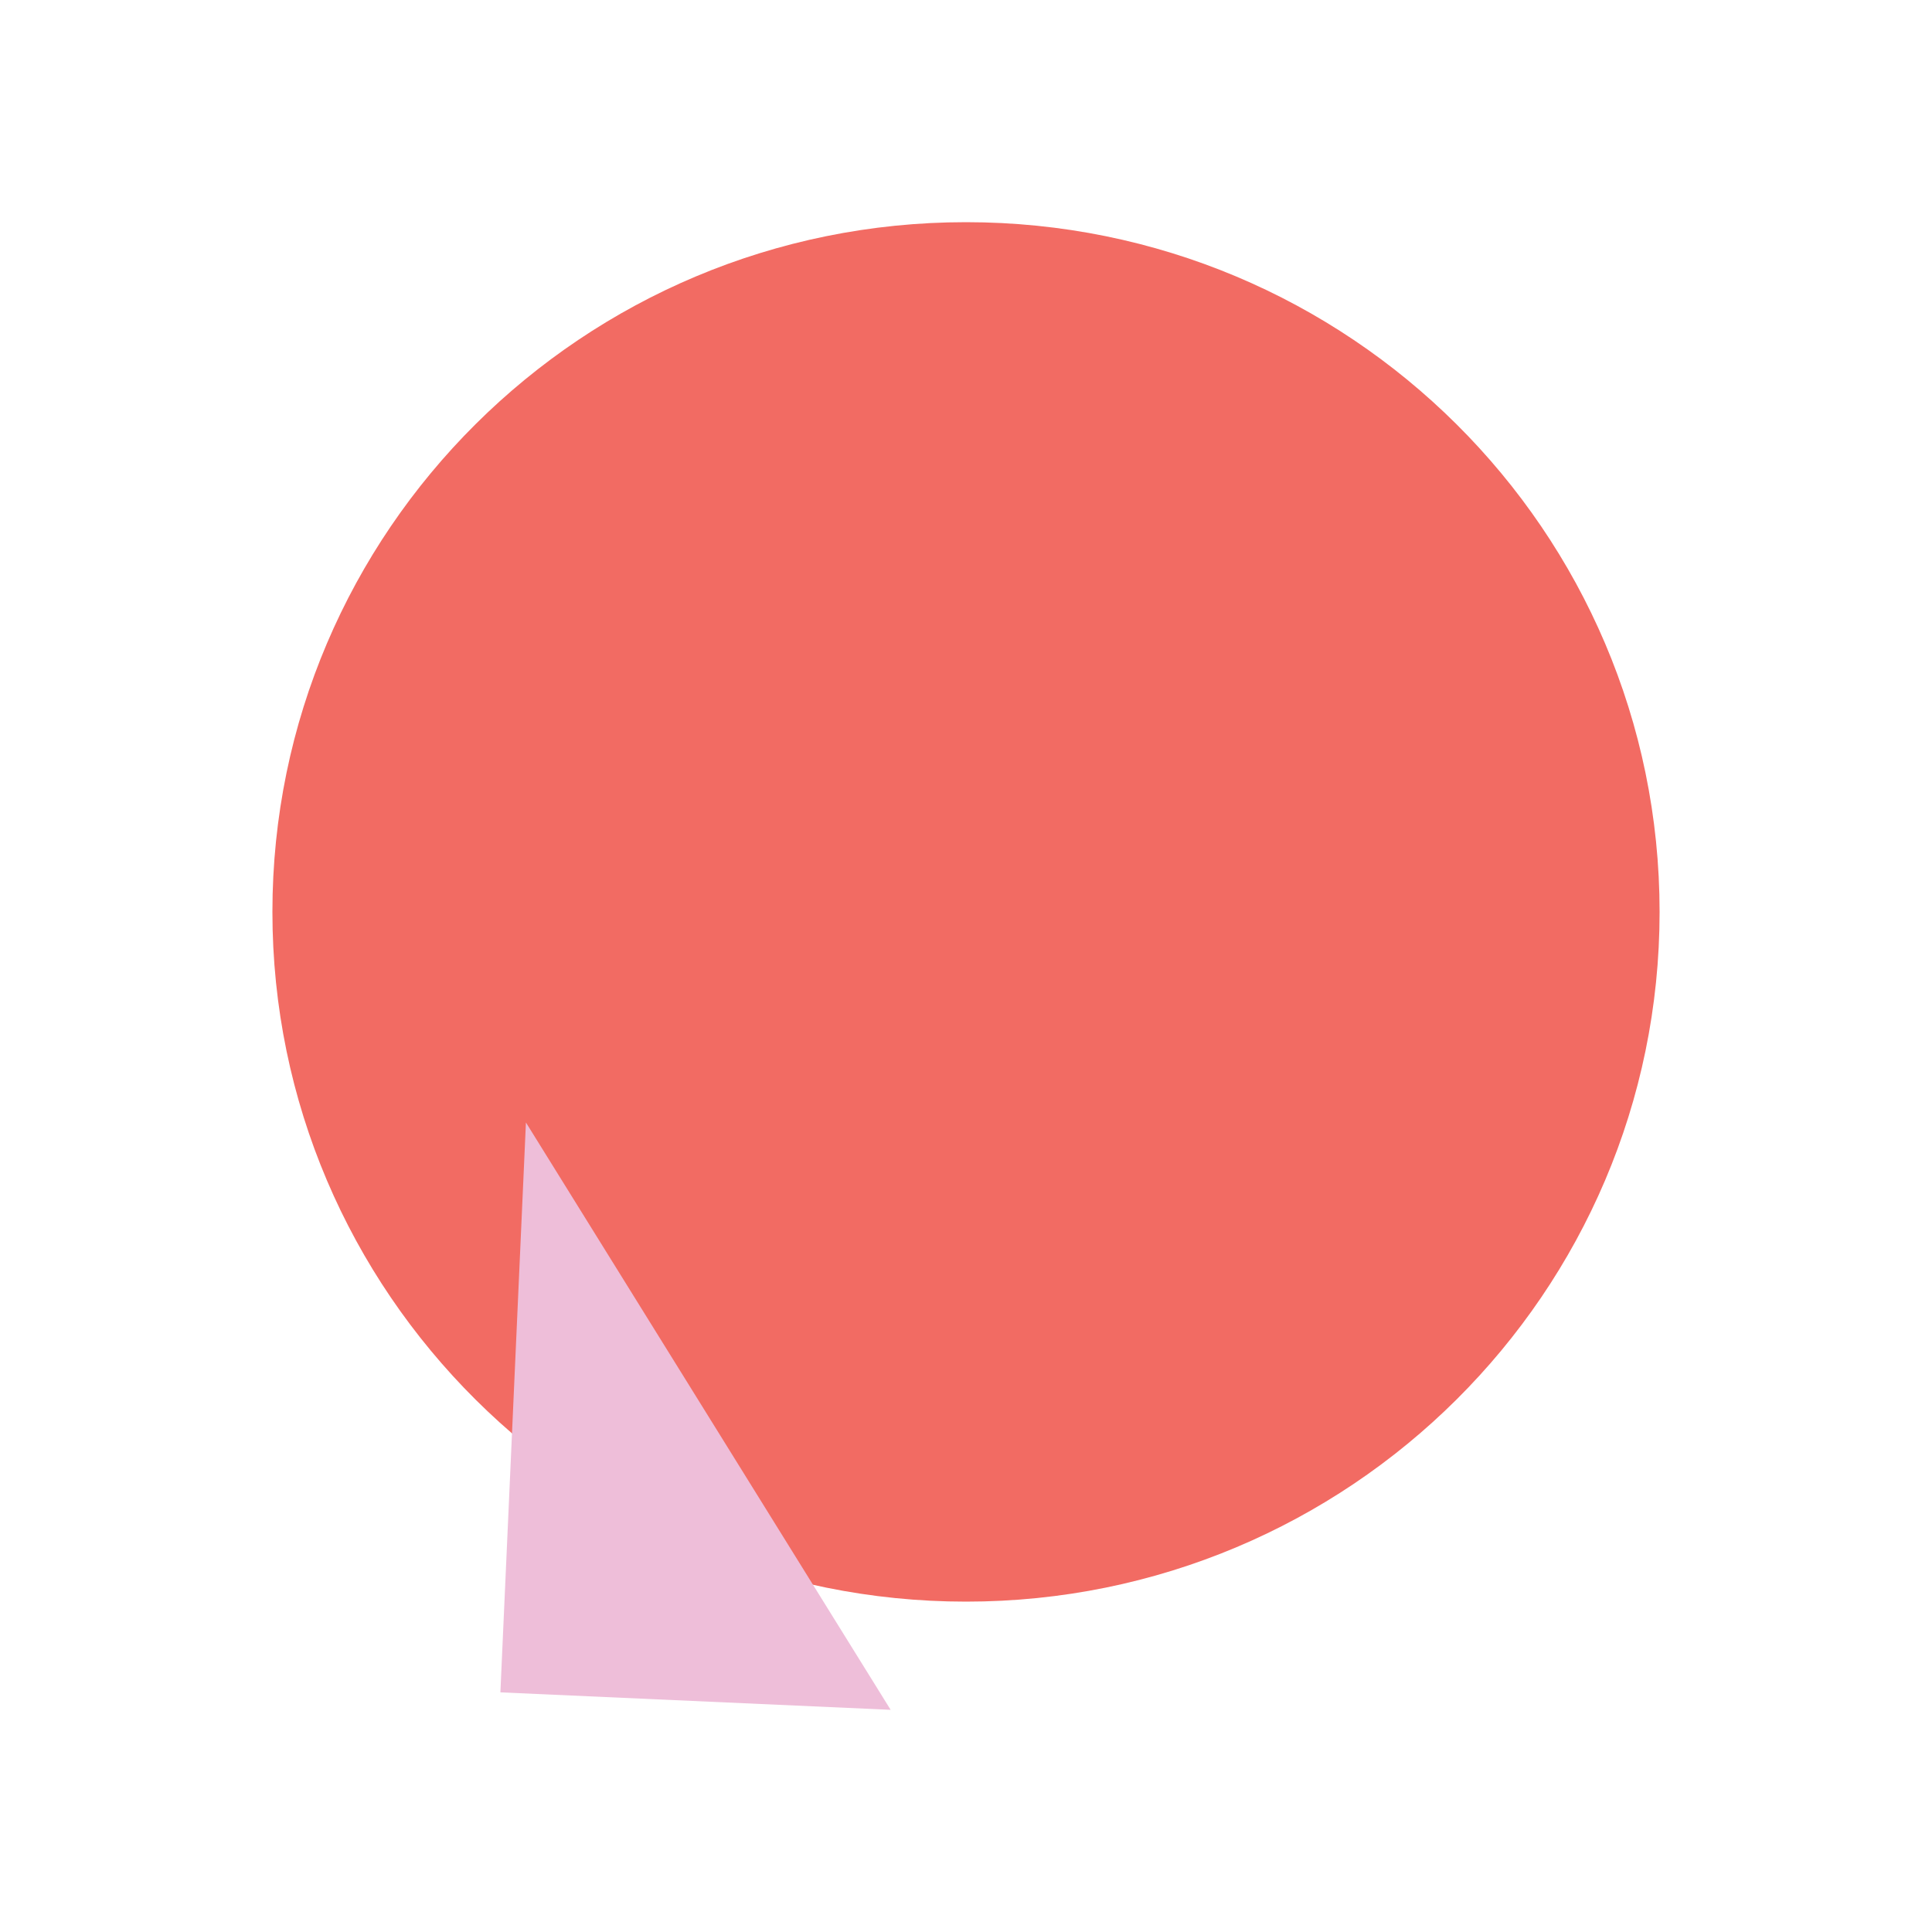
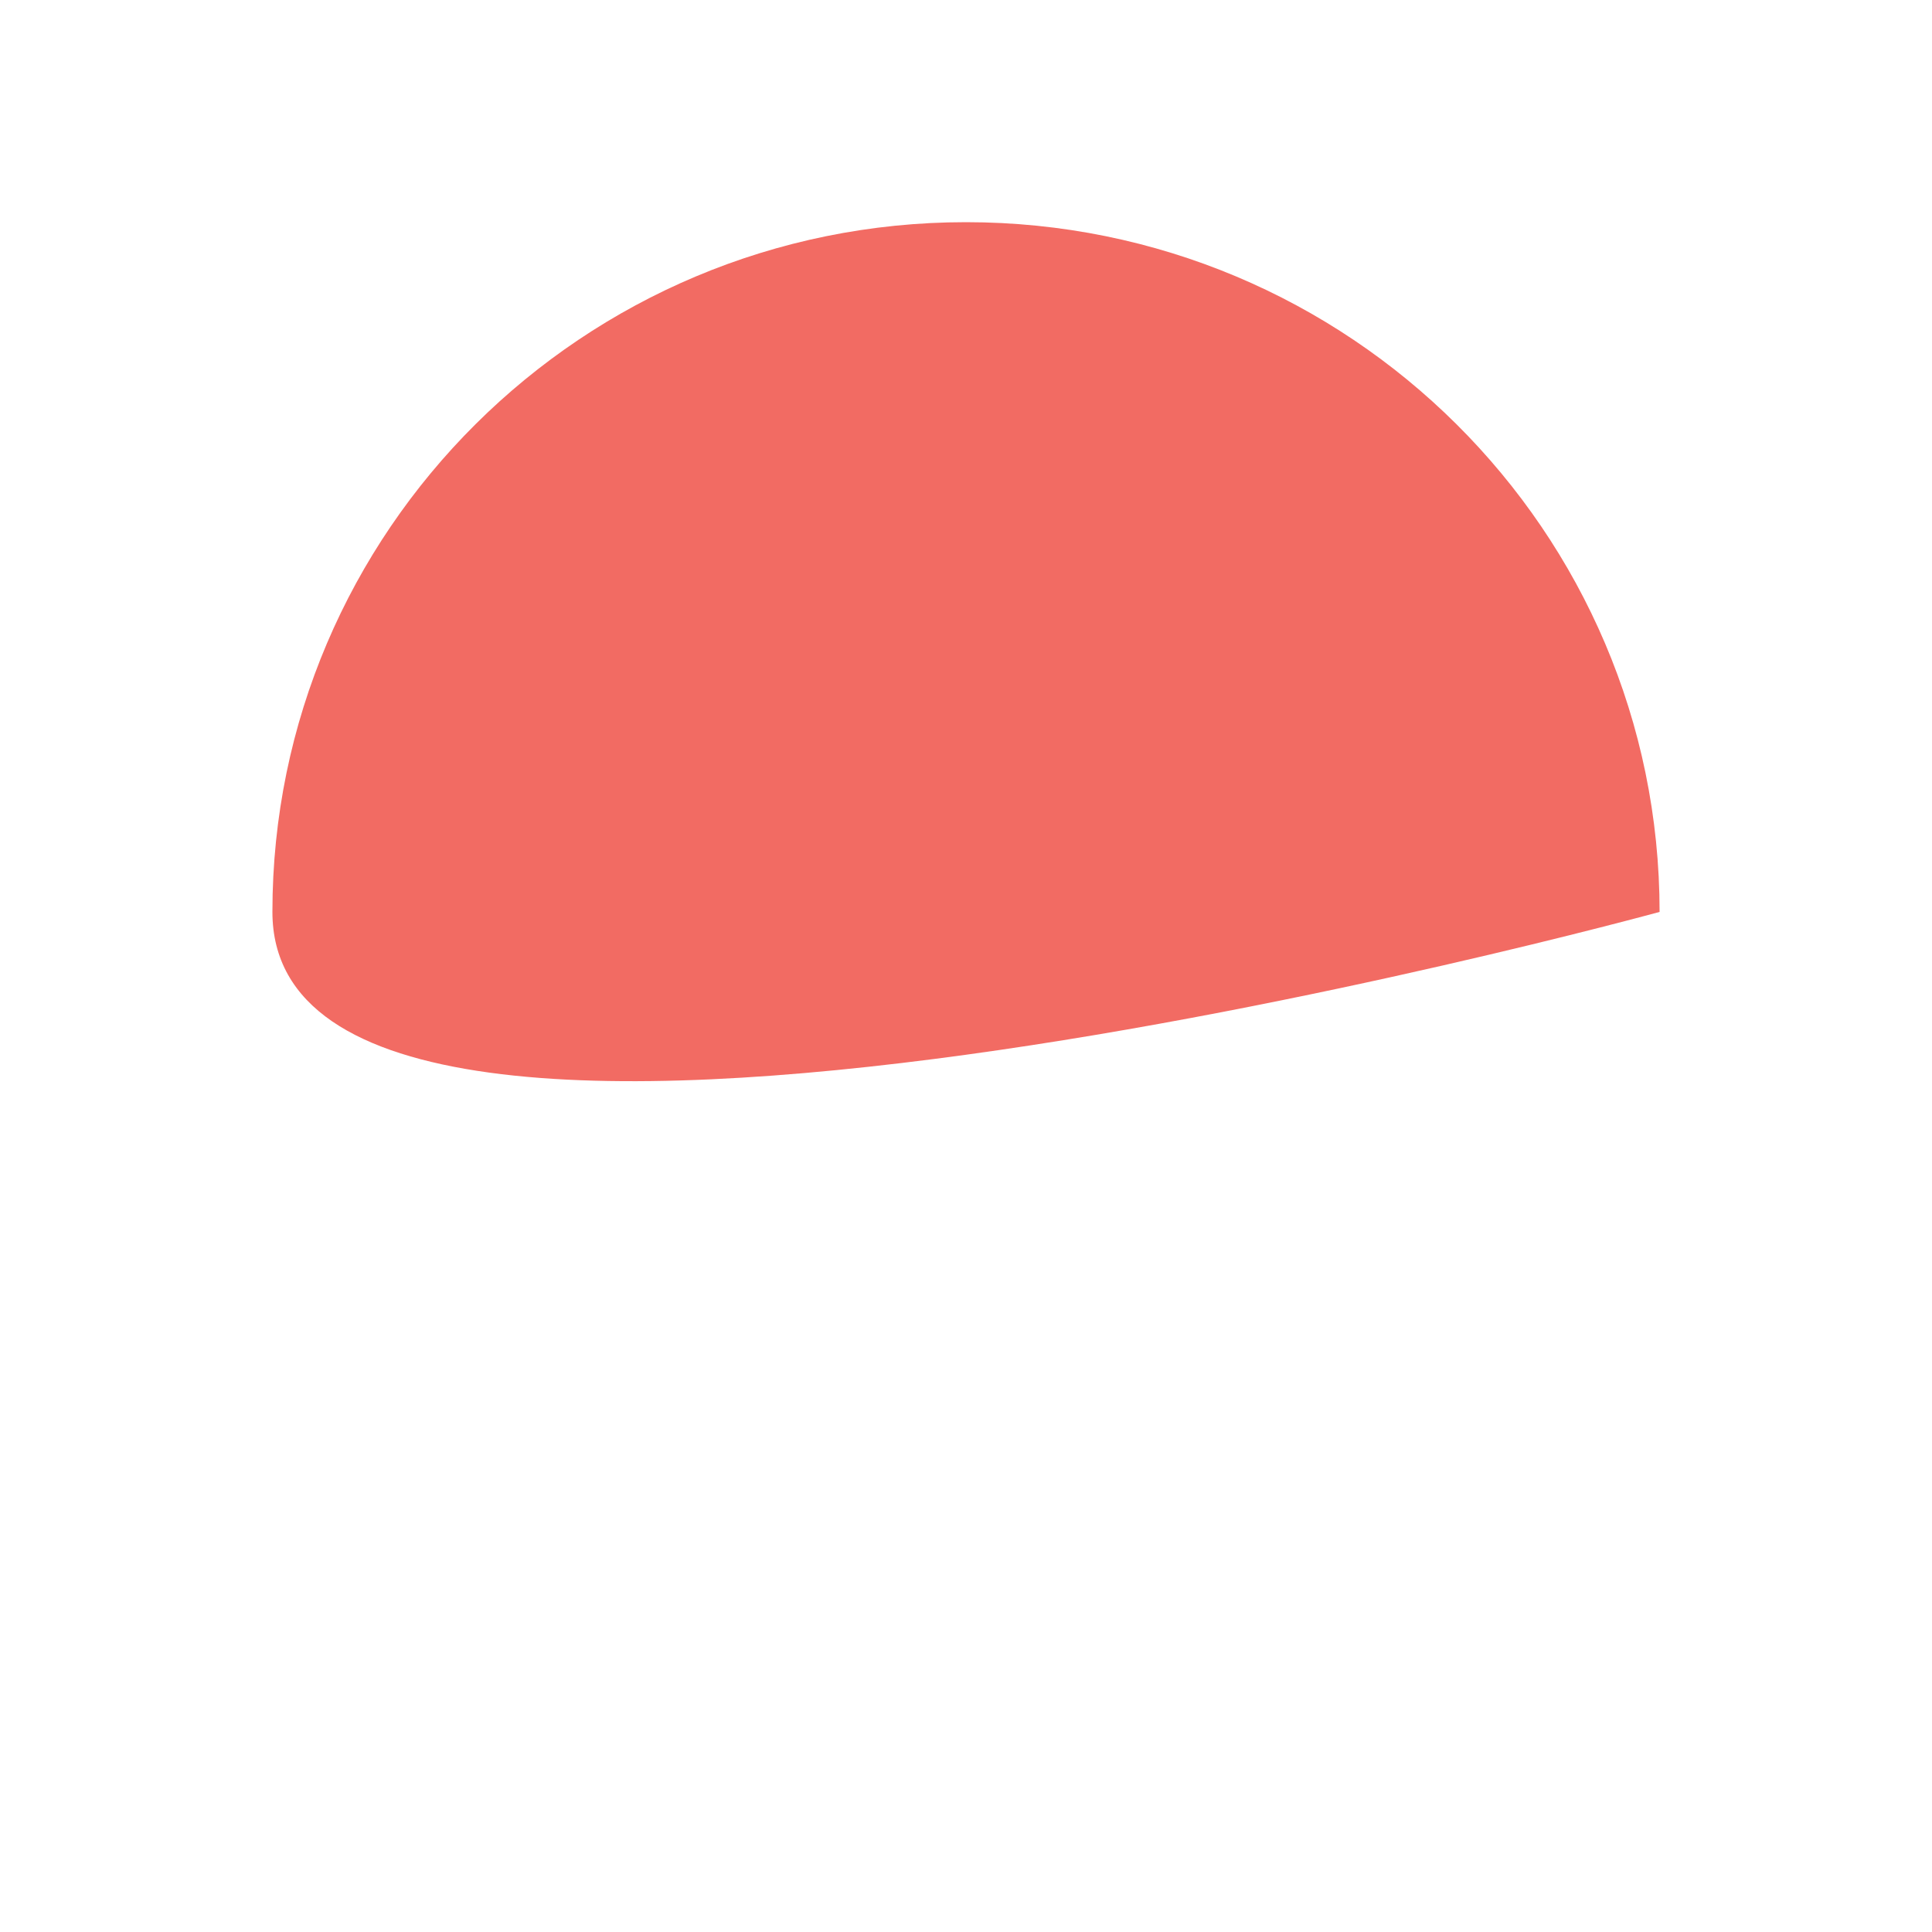
<svg xmlns="http://www.w3.org/2000/svg" viewBox="0 0 500 500">
  <title>shapes</title>
-   <path d="M429.5,236c0,98.58-80.36,178.5-179.5,178.5S70.5,334.58,70.5,236,150.86,57.5,250,57.5,429.5,137.42,429.5,236" fill="#f26b63" />
-   <polygon points="129.5 437.98 230.5 442.5 136.11 290.5 129.5 437.98" fill="#eebed9" />
+   <path d="M429.5,236S70.5,334.58,70.5,236,150.86,57.5,250,57.5,429.5,137.42,429.5,236" fill="#f26b63" />
</svg>